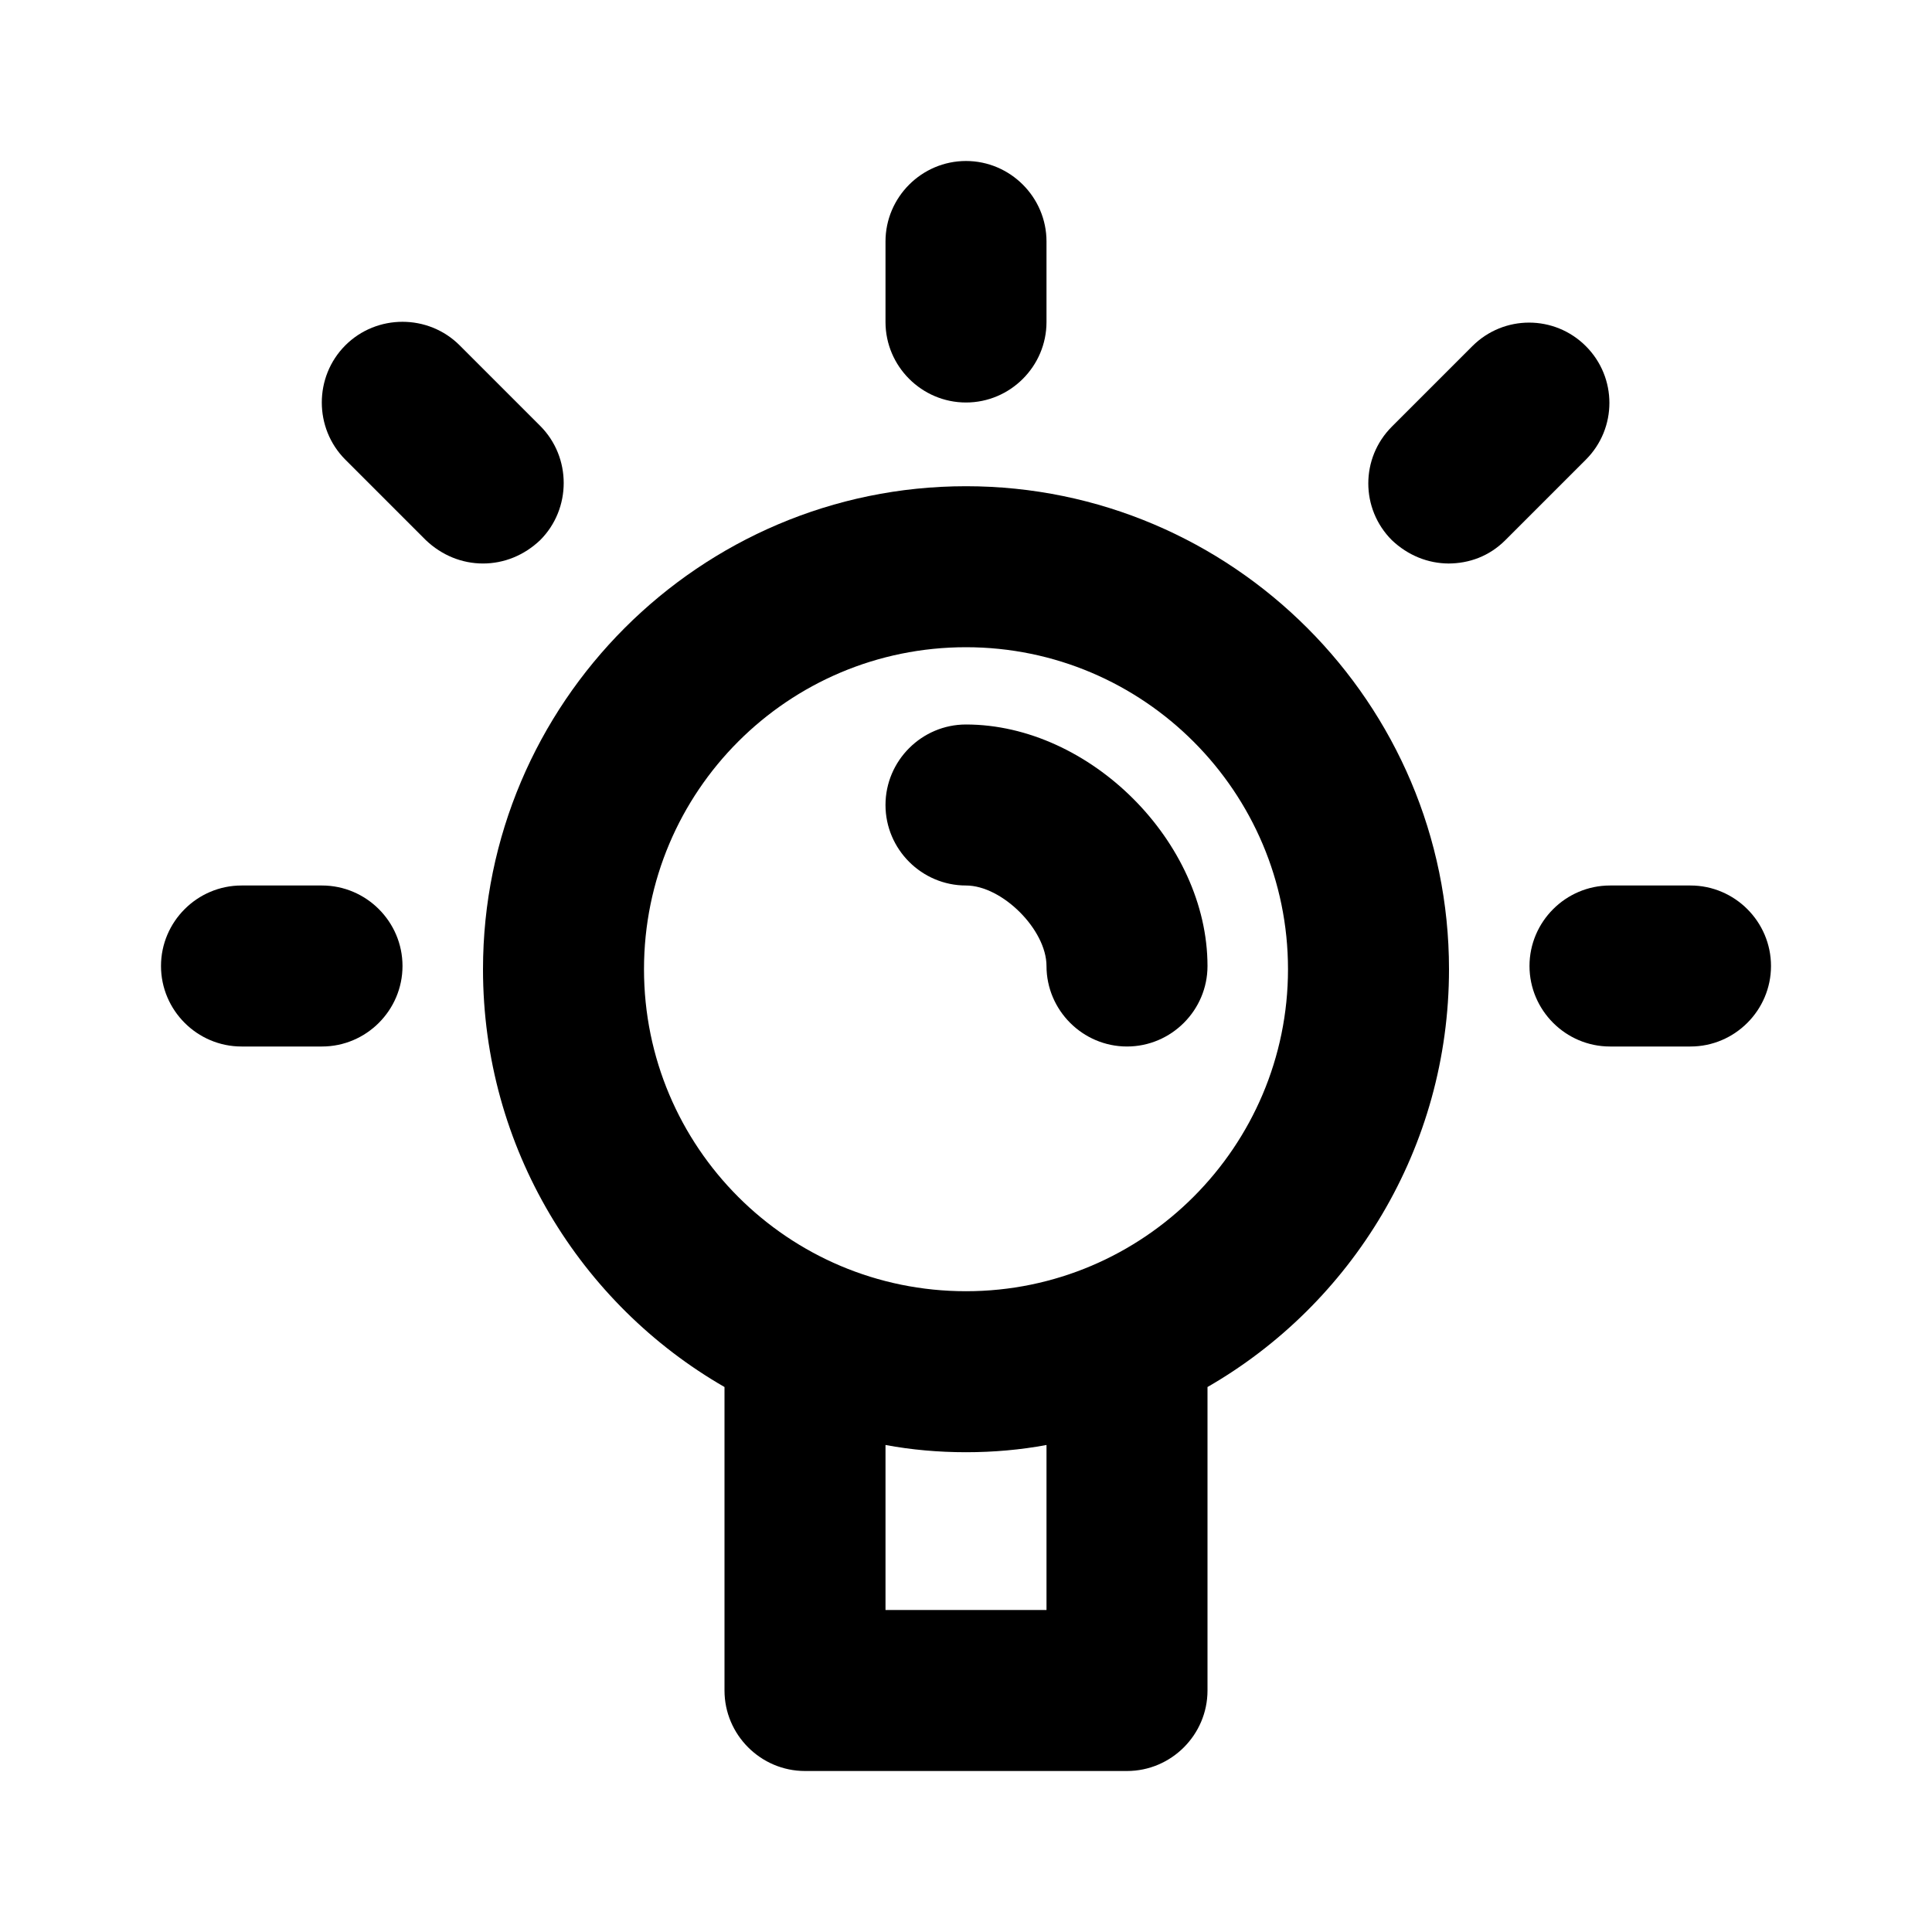
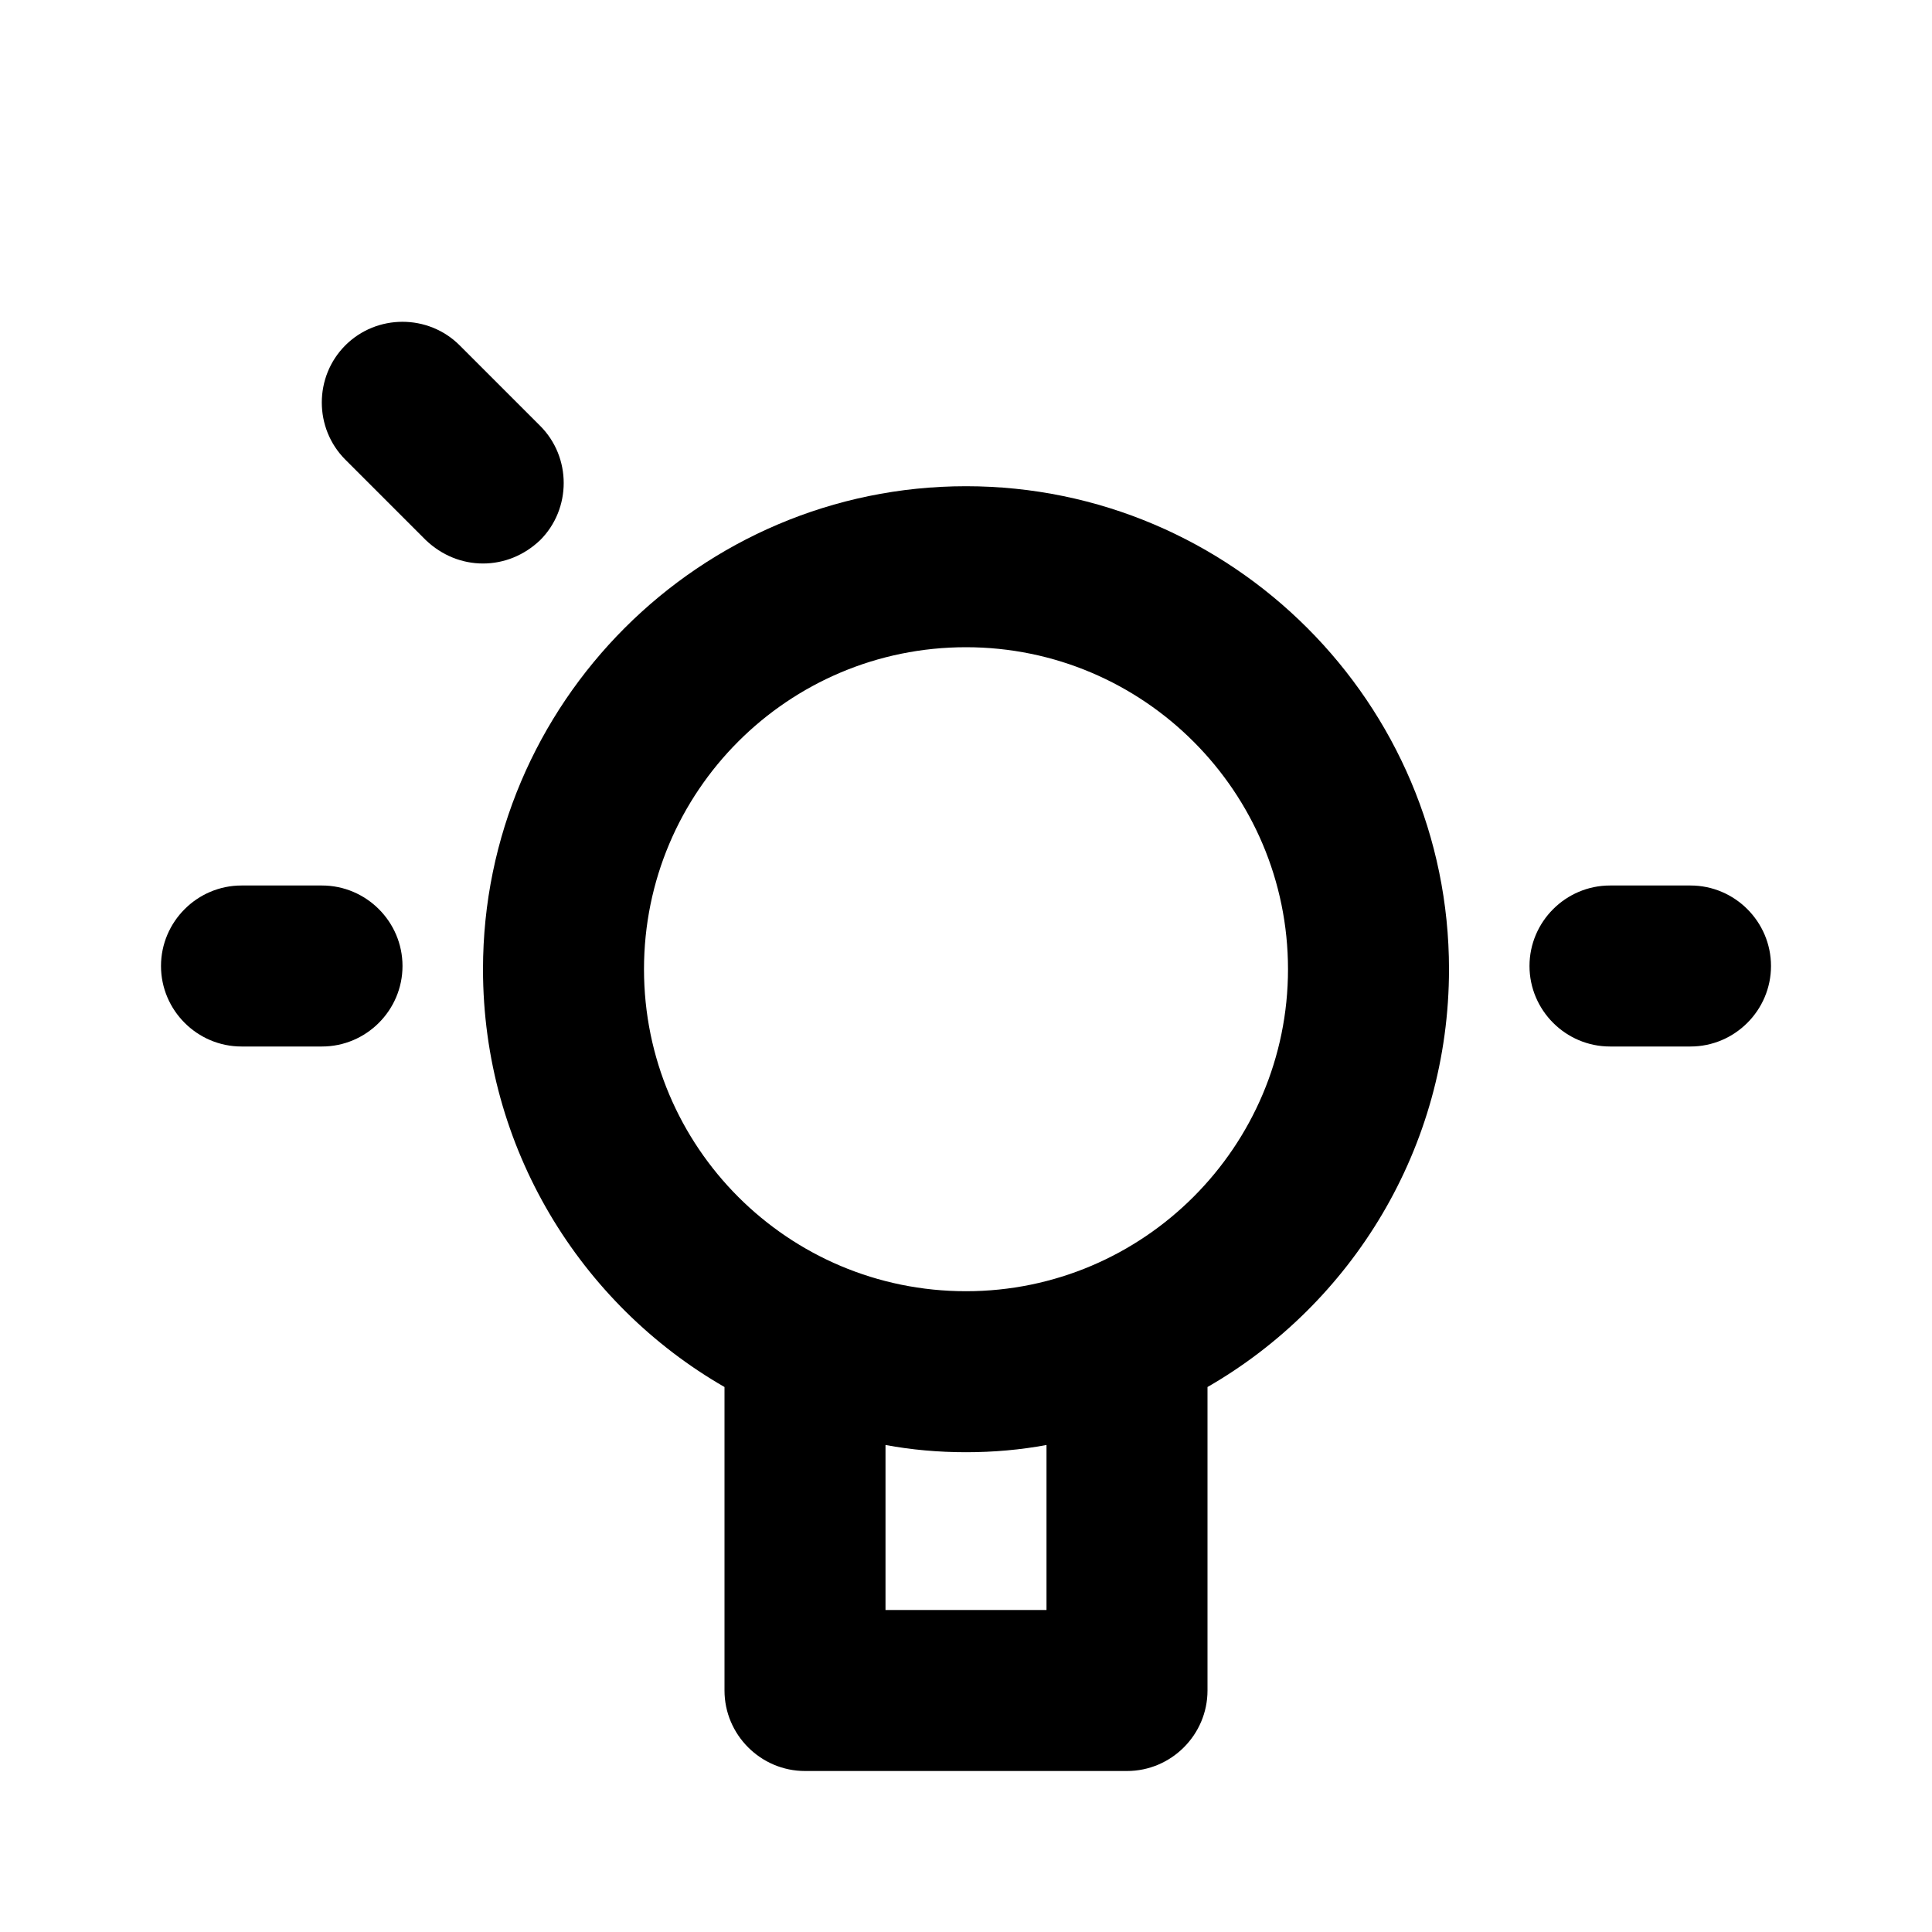
<svg xmlns="http://www.w3.org/2000/svg" viewBox="0 0 24 24">
  <g id="a" />
  <g id="b" />
  <g id="c" />
  <g id="d">
    <path d="M12,6.04c-3.31,0-6,2.7-6,6,0,2.22,1.21,4.16,3,5.19v3.77c0,.55,.45,1,1,1h4c.55,0,1-.45,1-1v-3.77c1.79-1.03,3-2.97,3-5.19,0-3.3-2.69-6-6-6Zm1,13.96h-2v-2.05c.32,.06,.66,.09,1,.09s.68-.03,1-.09v2.05Zm-1-3.96c-2.21,0-4-1.79-4-4s1.79-4,4-4,4,1.8,4,4-1.79,4-4,4Z" />
-     <path d="M15,12c0,.55-.45,1-1,1s-1-.45-1-1c0-.45-.55-1-1-1-.55,0-1-.45-1-1s.45-1,1-1c1.54,0,3,1.46,3,3Z" />
    <path d="M21,13h-1c-.55,0-1-.45-1-1s.45-1,1-1h1c.55,0,1,.45,1,1s-.45,1-1,1Z" />
-     <path d="M12,5c-.55,0-1-.45-1-1v-1c0-.55,.45-1,1-1s1,.45,1,1v1c0,.55-.45,1-1,1Z" />
    <path d="M4,13h-1c-.55,0-1-.45-1-1s.45-1,1-1h1c.55,0,1,.45,1,1s-.45,1-1,1Z" />
-     <path d="M18,7c-.26,0-.51-.1-.71-.29-.39-.39-.39-1.02,0-1.41l1-1c.39-.39,1.02-.39,1.41,0s.39,1.02,0,1.41l-1,1c-.2,.2-.45,.29-.71,.29Z" />
    <path d="M6.71,6.71c-.2,.19-.45,.29-.71,.29s-.51-.1-.71-.29l-1-1c-.39-.39-.39-1.03,0-1.42,.39-.39,1.03-.39,1.42,0l1,1c.39,.39,.39,1.03,0,1.42Z" />
  </g>
</svg>